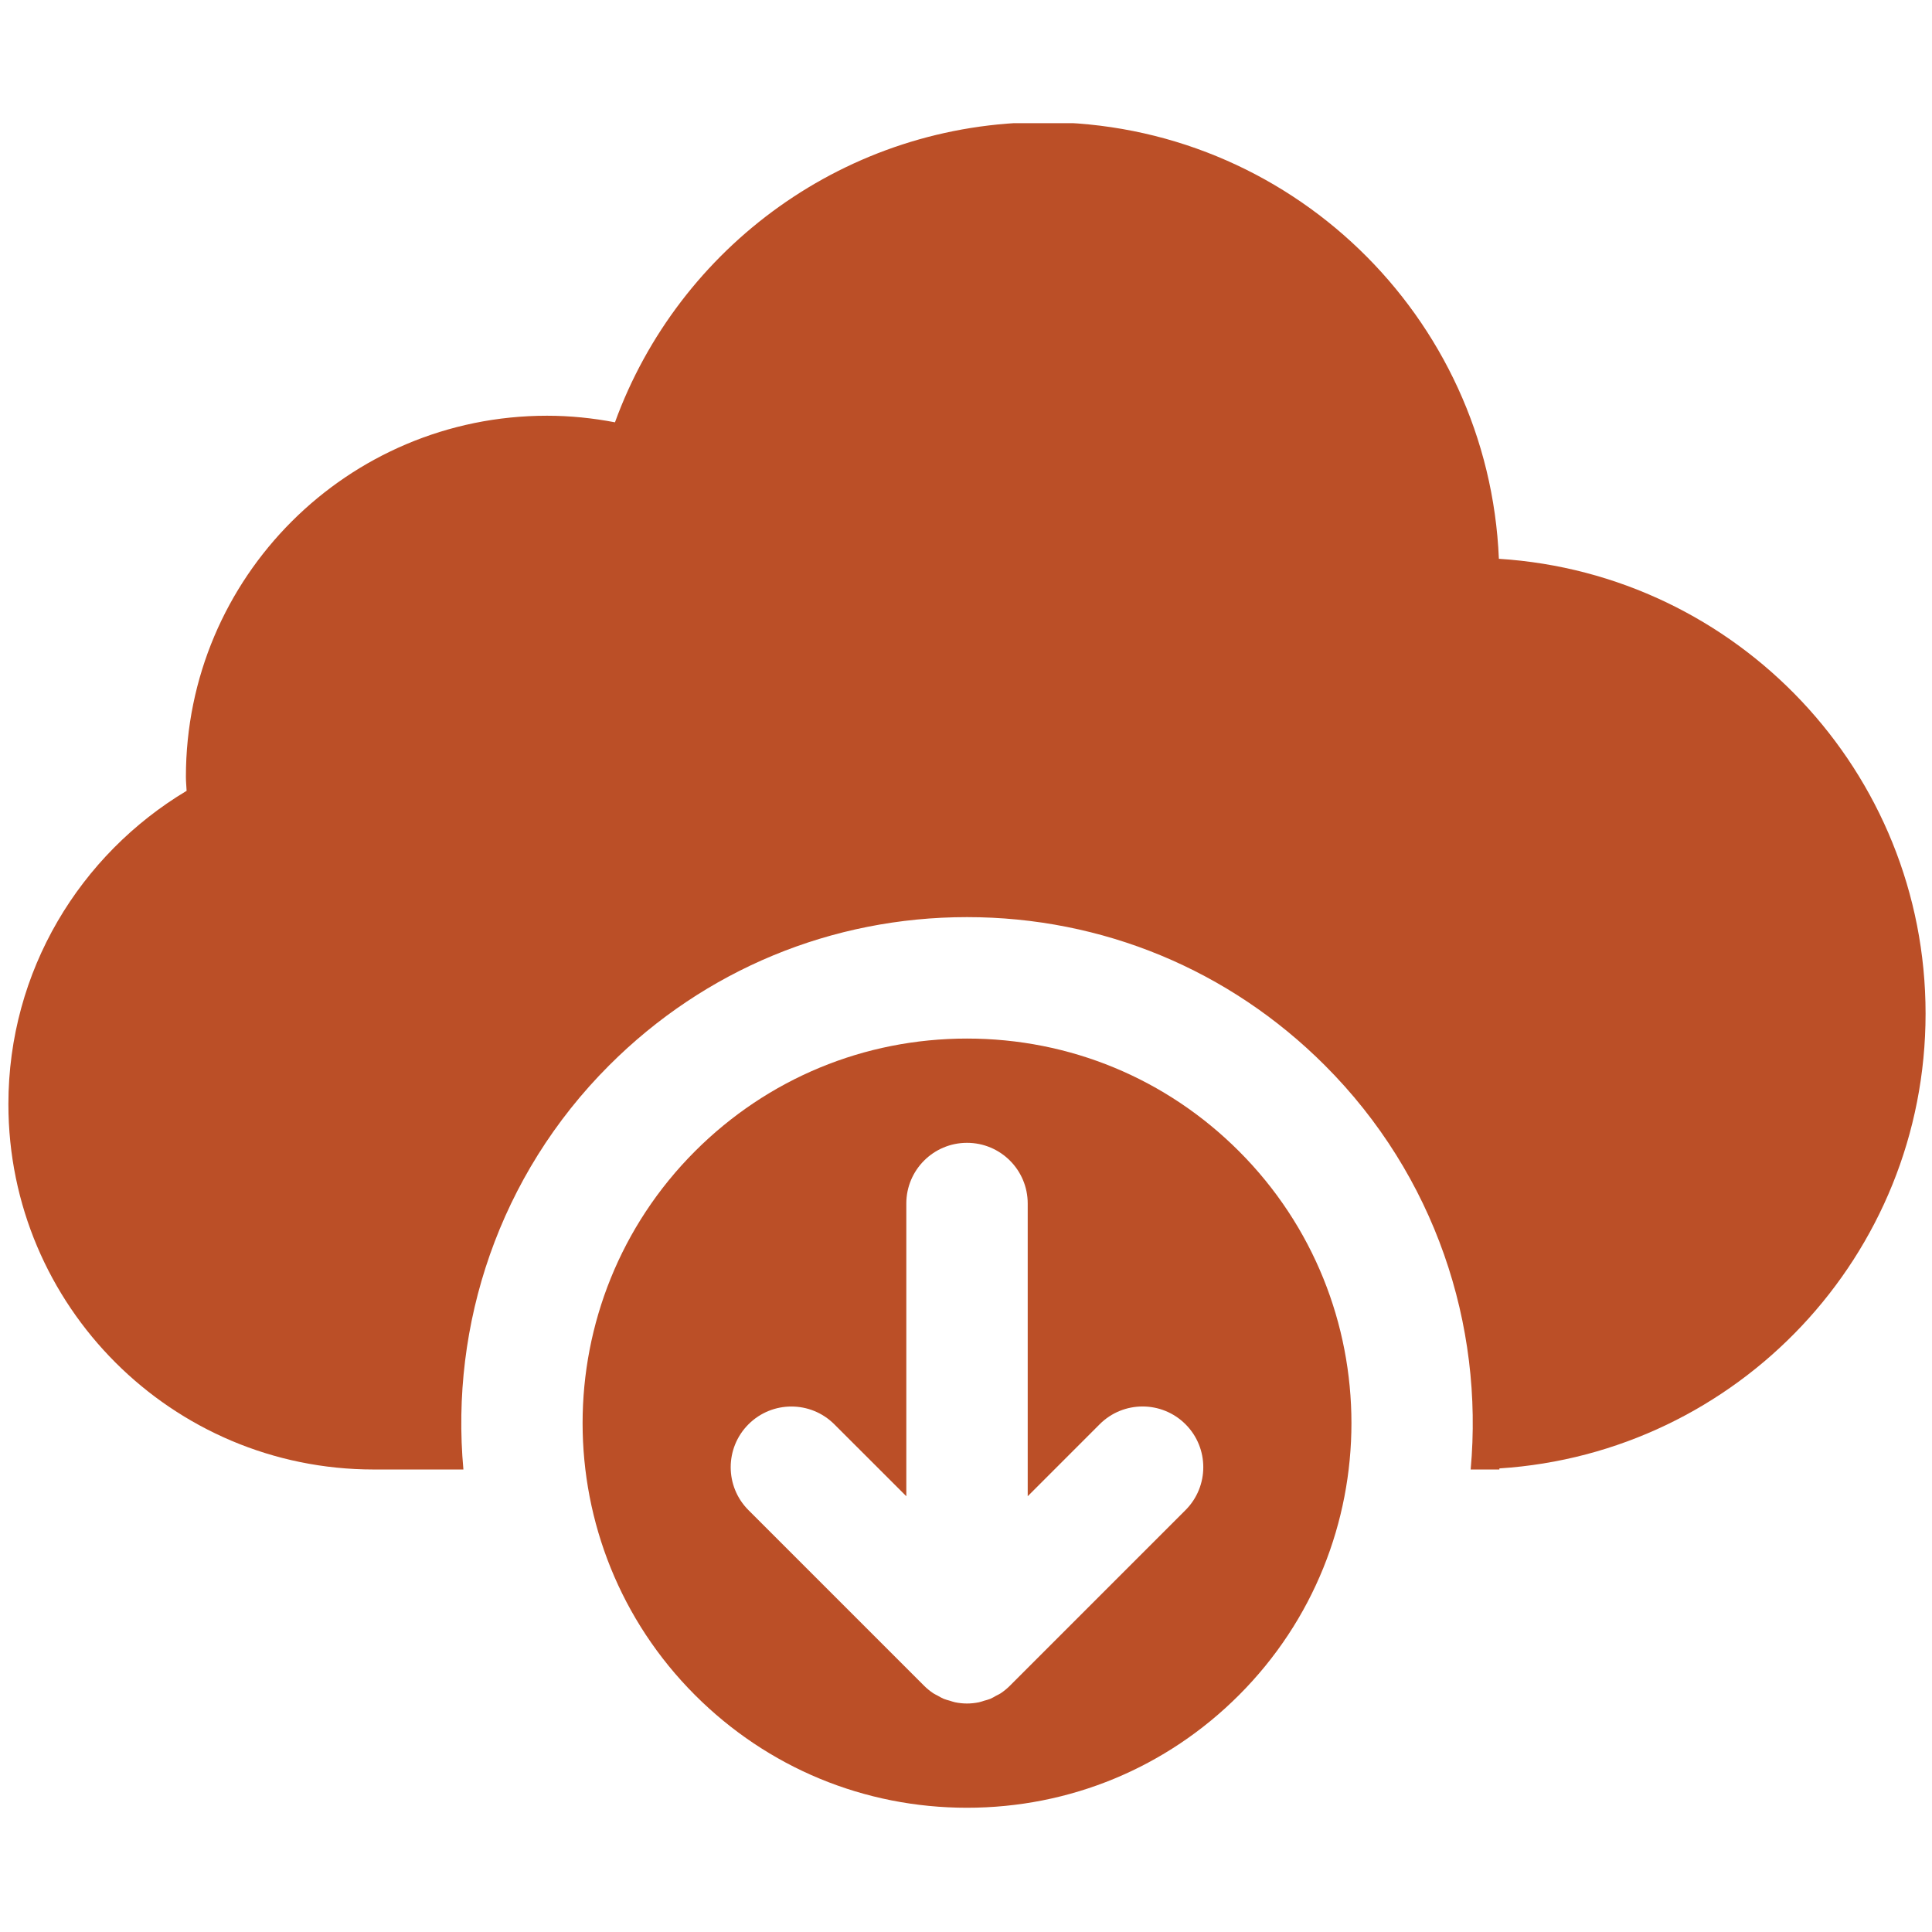
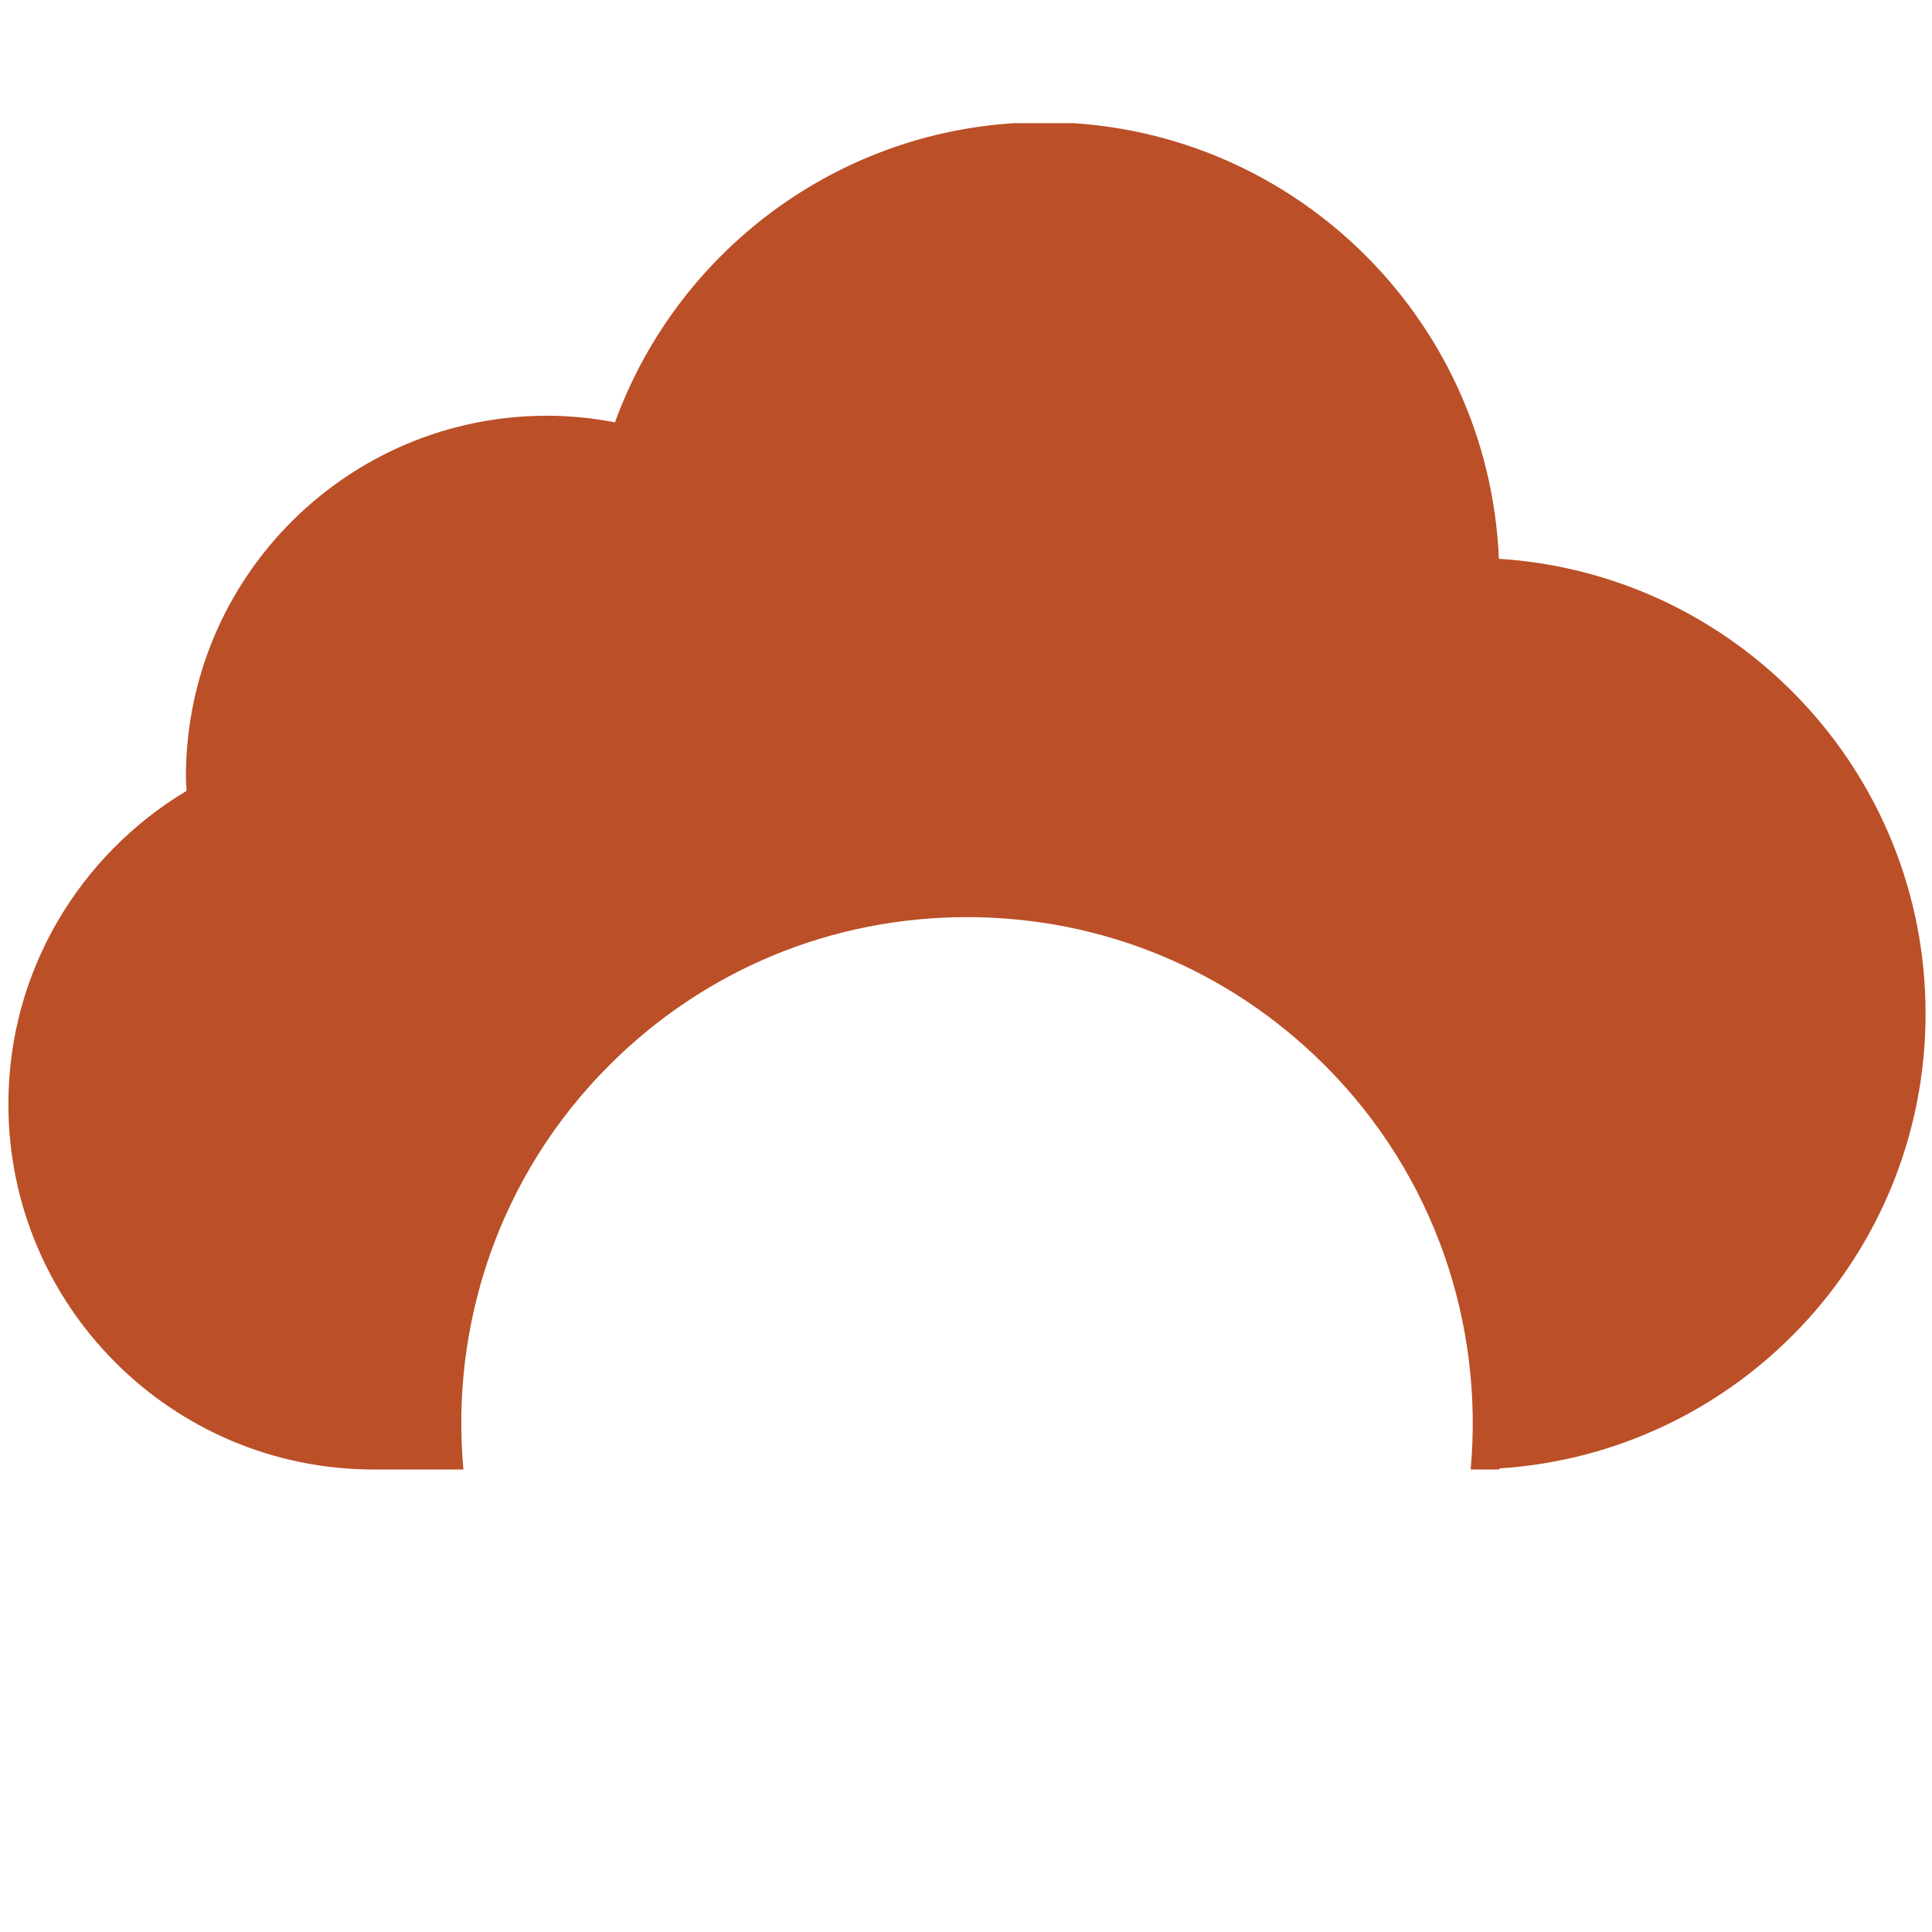
<svg xmlns="http://www.w3.org/2000/svg" width="512" zoomAndPan="magnify" viewBox="0 0 384 384" height="512" preserveAspectRatio="xMidYMid meet">
  <defs>
    <clipPath id="d63fc385d9">
      <path d="M 1 24.48 L 383 24.48 L 383 293 L 1 293 Z M 1 24.48 " clip-rule="nonzero" />
    </clipPath>
    <clipPath id="ac8608ce88">
      <path d="M 115 206 L 269 206 L 269 359.73 L 115 359.73 Z M 115 206 " clip-rule="nonzero" />
    </clipPath>
  </defs>
  <g clip-path="url(#d63fc385d9)">
    <path fill="#bb4f27" d="M 297.914 111.066 C 295.902 62.805 256.16 24.289 207.41 24.289 C 168.234 24.289 134.879 49.145 122.23 83.938 C 117.852 83.102 113.352 82.629 108.727 82.629 C 69.09 82.629 36.949 114.762 36.949 154.406 C 36.949 155.34 37.051 156.258 37.09 157.184 C 15.902 169.867 1.668 192.969 1.668 219.461 C 1.668 259.559 34.184 292.074 74.285 292.074 L 92.105 292.074 C 89.48 263.34 99.133 233.691 121.082 211.742 C 140.078 192.742 165.34 182.285 192.199 182.285 C 219.07 182.285 244.324 192.746 263.32 211.742 C 285.27 233.691 294.922 263.34 292.305 292.074 L 298.012 292.074 L 298.012 291.859 C 345.301 288.82 382.723 249.527 382.723 201.465 C 382.723 153.375 345.254 114.055 297.914 111.066 Z M 297.914 111.066 " fill-opacity="1" fill-rule="nonzero" />
  </g>
  <g clip-path="url(#ac8608ce88)">
-     <path fill="#bb4f27" d="M 246.254 228.809 C 231.816 214.371 212.625 206.422 192.199 206.422 C 171.785 206.422 152.582 214.375 138.148 228.809 C 108.344 258.613 108.344 307.117 138.148 336.918 C 152.586 351.359 171.785 359.305 192.199 359.305 C 212.625 359.305 231.82 351.355 246.254 336.918 C 276.062 307.109 276.062 258.613 246.254 228.809 Z M 198.895 336.555 C 198.613 336.746 198.297 336.875 197.996 337.035 C 197.609 337.254 197.238 337.484 196.82 337.66 C 196.426 337.82 196.02 337.914 195.617 338.031 C 195.262 338.137 194.926 338.273 194.562 338.344 C 193.785 338.5 192.988 338.586 192.195 338.586 C 191.406 338.586 190.617 338.5 189.84 338.344 C 189.461 338.27 189.117 338.129 188.754 338.023 C 188.359 337.91 187.969 337.82 187.582 337.66 C 187.152 337.48 186.75 337.238 186.34 337.008 C 186.066 336.855 185.773 336.734 185.508 336.559 C 184.84 336.109 184.215 335.605 183.645 335.031 L 148.766 300.152 C 144.055 295.441 144.055 287.801 148.766 283.09 C 153.48 278.379 161.113 278.379 165.828 283.09 L 180.137 297.387 L 180.137 239.211 C 180.137 232.547 185.539 227.145 192.199 227.145 C 198.871 227.145 204.266 232.547 204.266 239.211 L 204.266 297.387 L 218.566 283.082 C 223.273 278.371 230.914 278.371 235.629 283.082 C 240.34 287.793 240.34 295.43 235.629 300.145 L 200.746 335.031 C 200.18 335.602 199.562 336.105 198.895 336.555 Z M 198.895 336.555 " fill-opacity="1" fill-rule="nonzero" />
-   </g>
+     </g>
</svg>